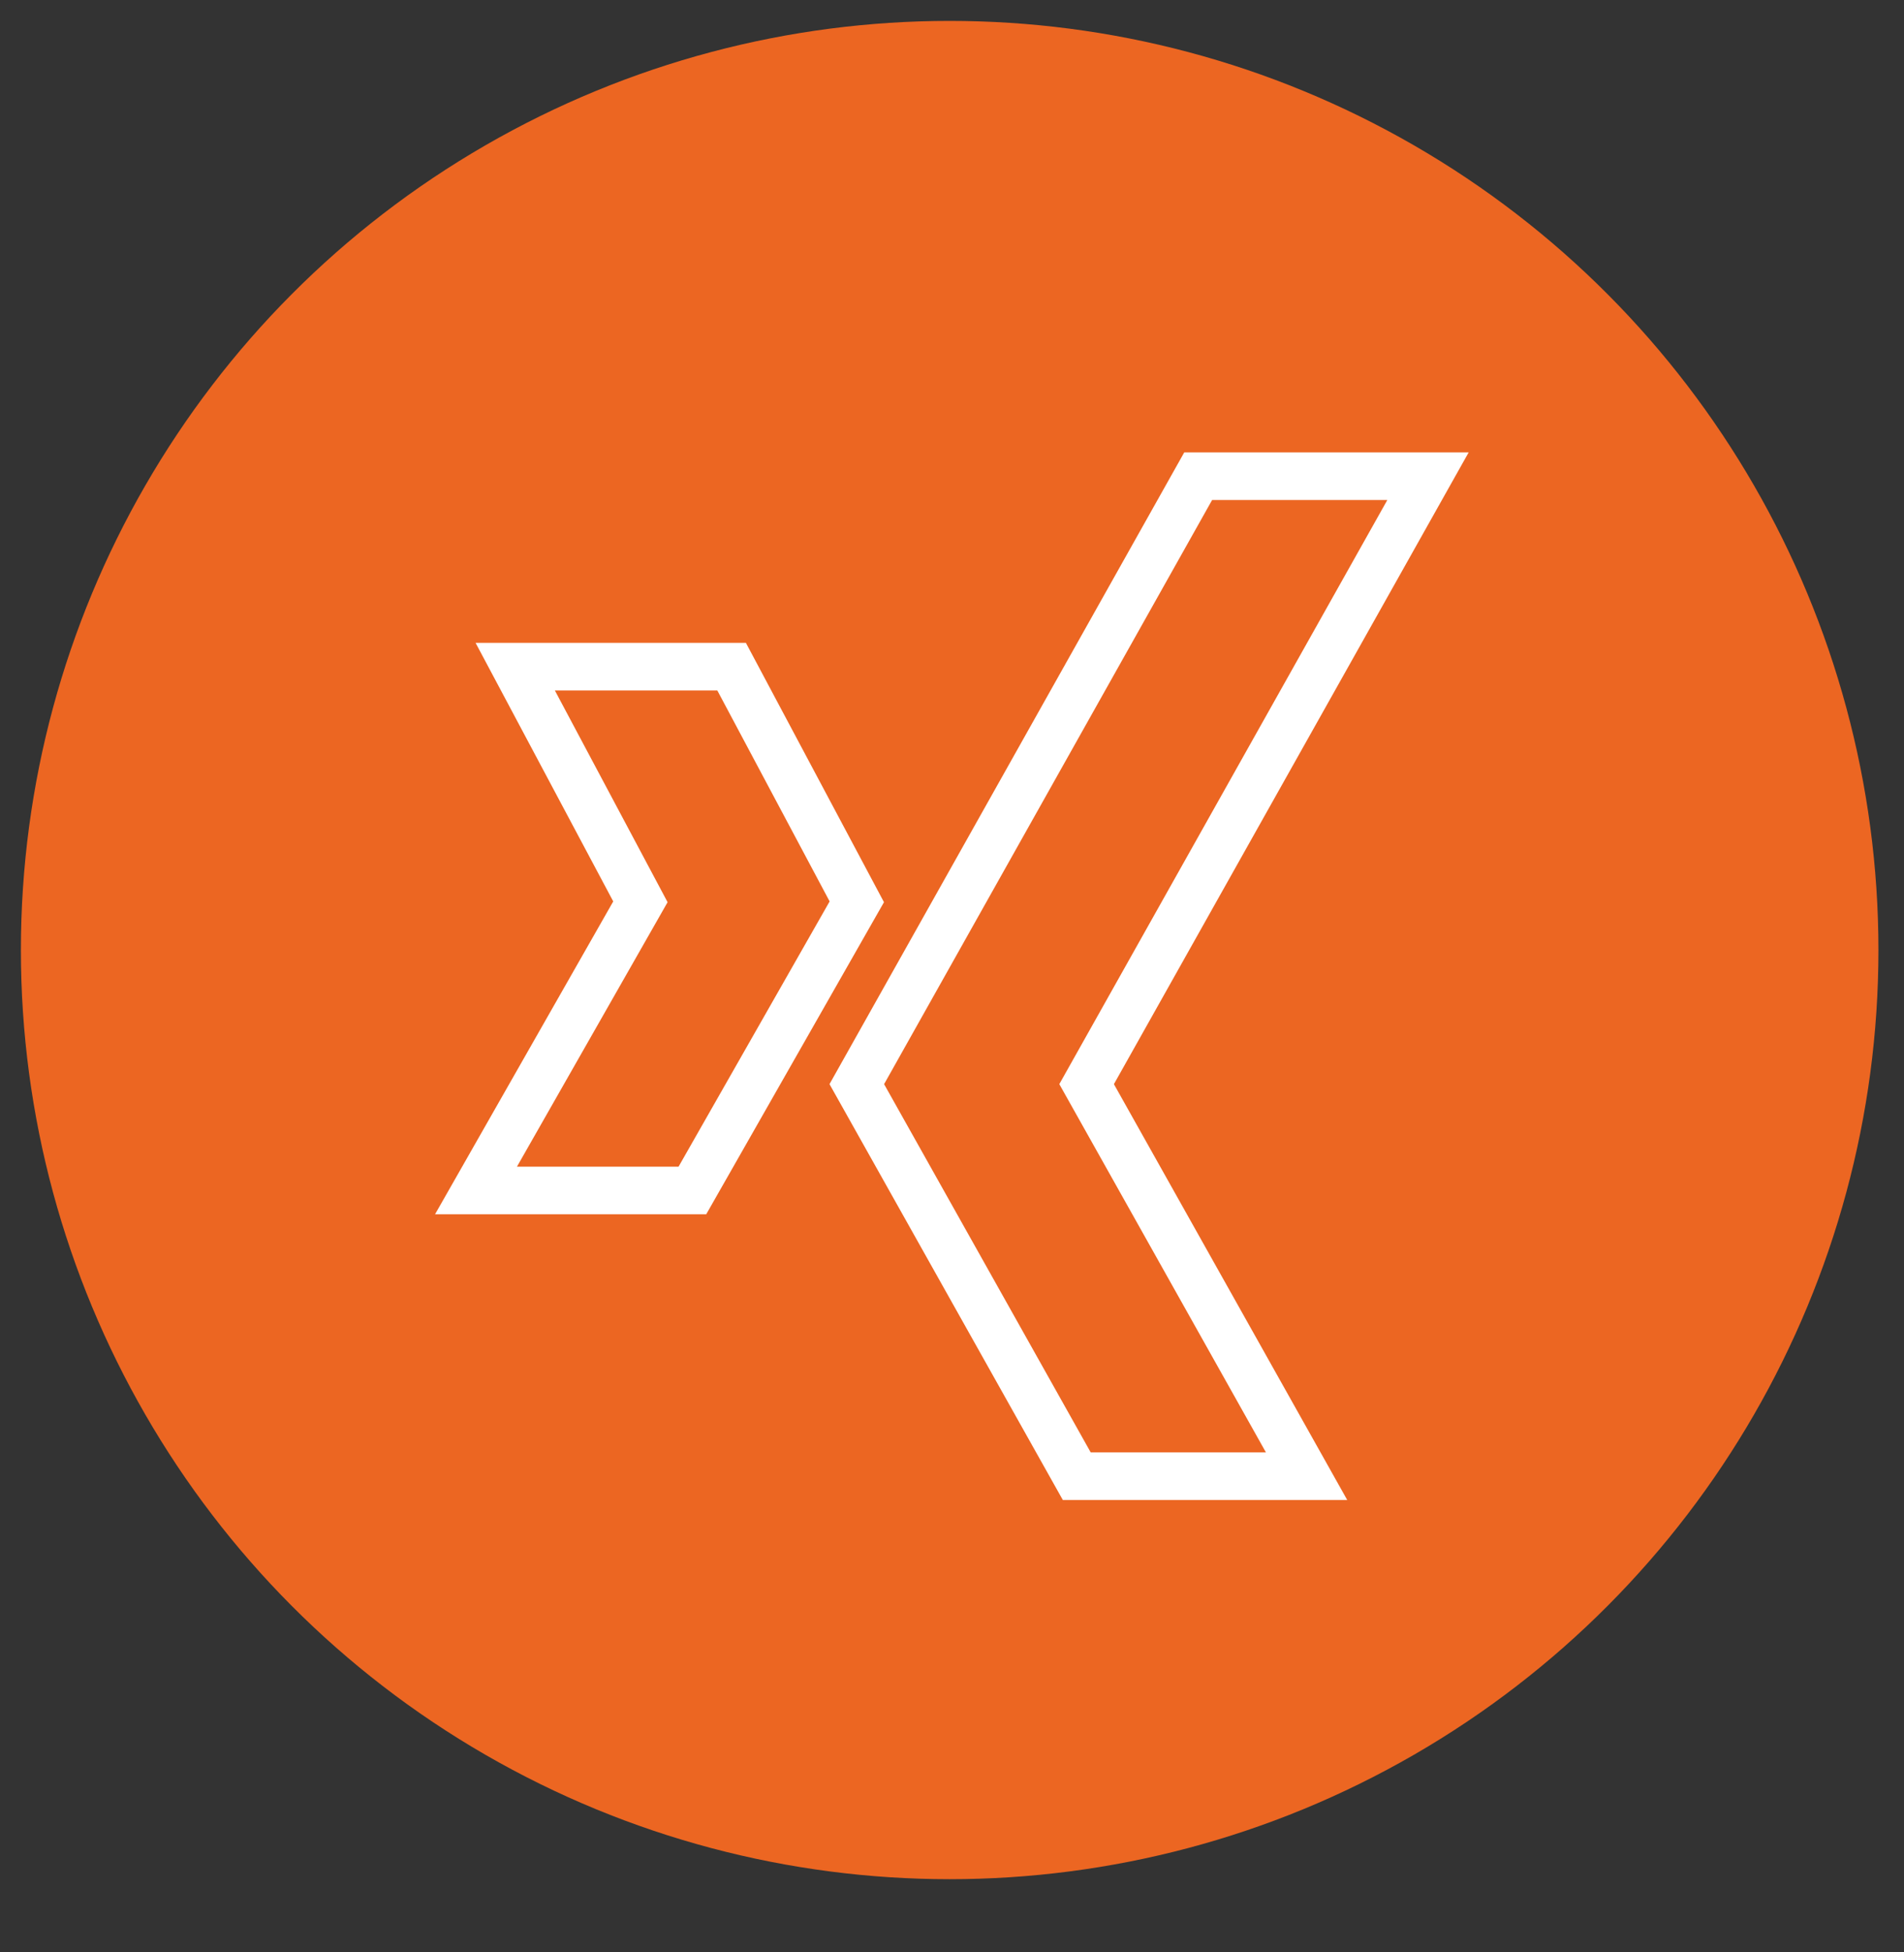
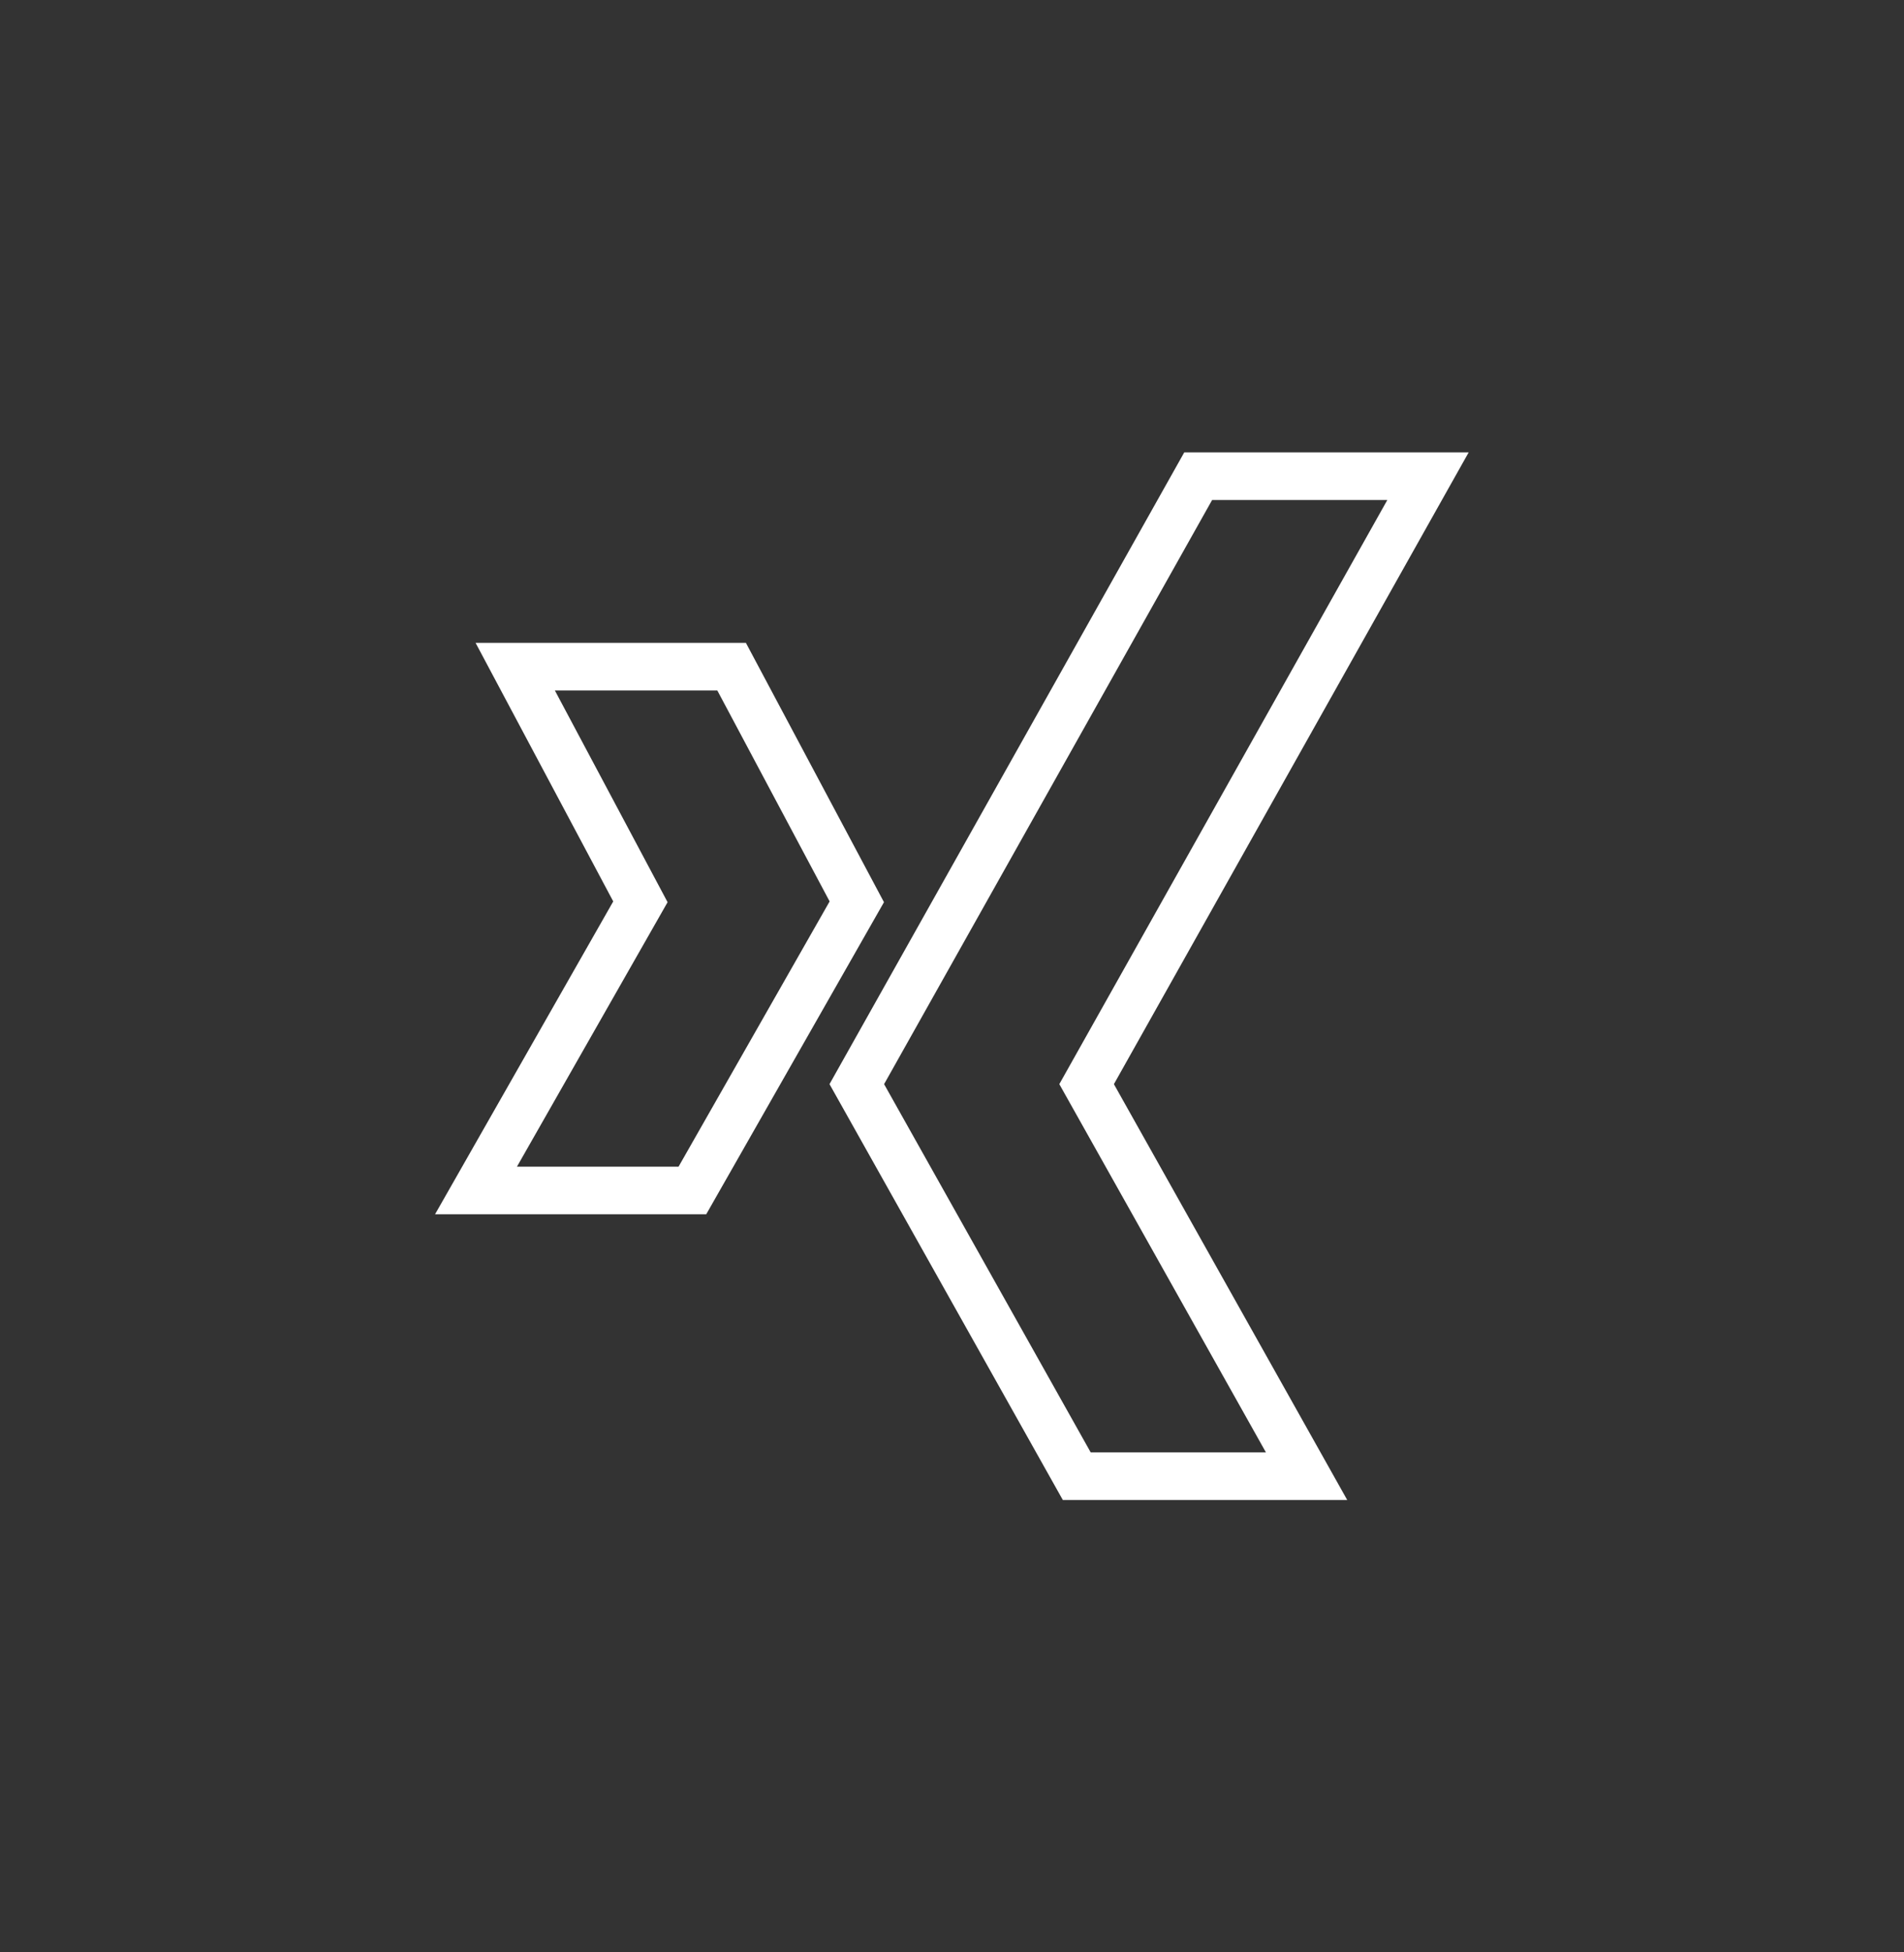
<svg xmlns="http://www.w3.org/2000/svg" width="100%" height="100%" viewBox="0 0 40 41" version="1.1" xml:space="preserve" style="fill-rule:evenodd;clip-rule:evenodd;">
  <rect x="0" y="0" width="40" height="41" fill="#333333" stroke="none" />
  <g>
-     <circle cx="19.951" cy="19.951" r="19.512" style="fill:rgb(236,102,34);" />
    <path d="M30,10L25.172,10L18,22.767L22.621,31L27.449,31L22.828,22.767L30,10ZM15.37,14L10.824,14L13.454,18.938L10,25L14.546,25L18,18.938L15.37,14Z" style="fill:none;fill-rule:nonzero;stroke:white;stroke-width:1px;" />
  </g>
</svg>